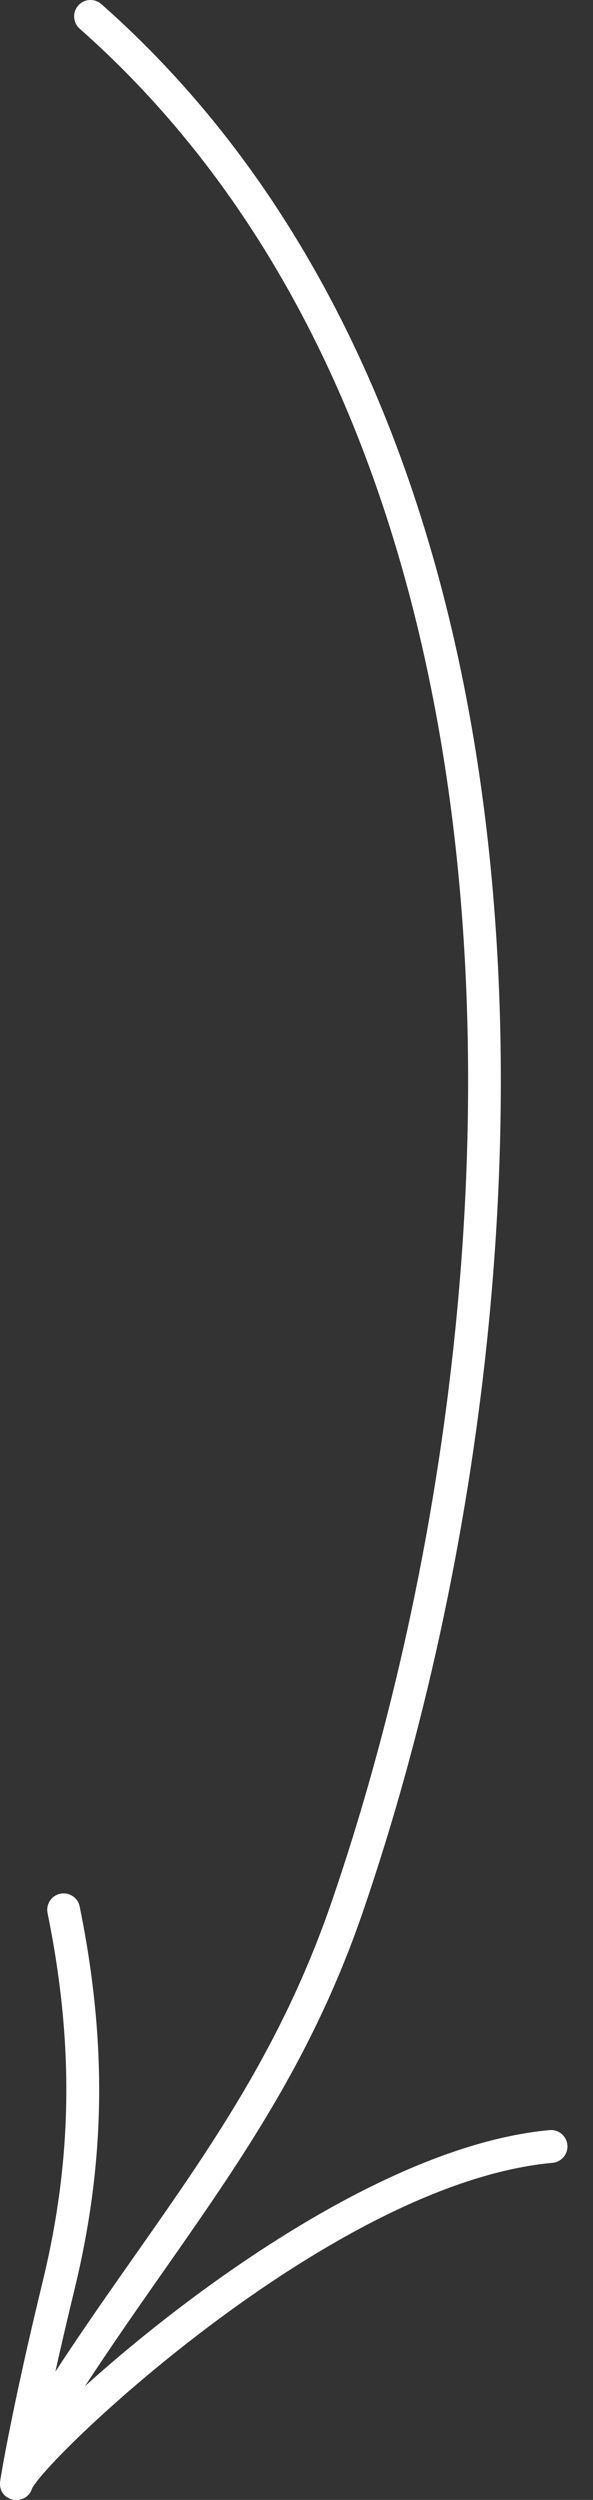
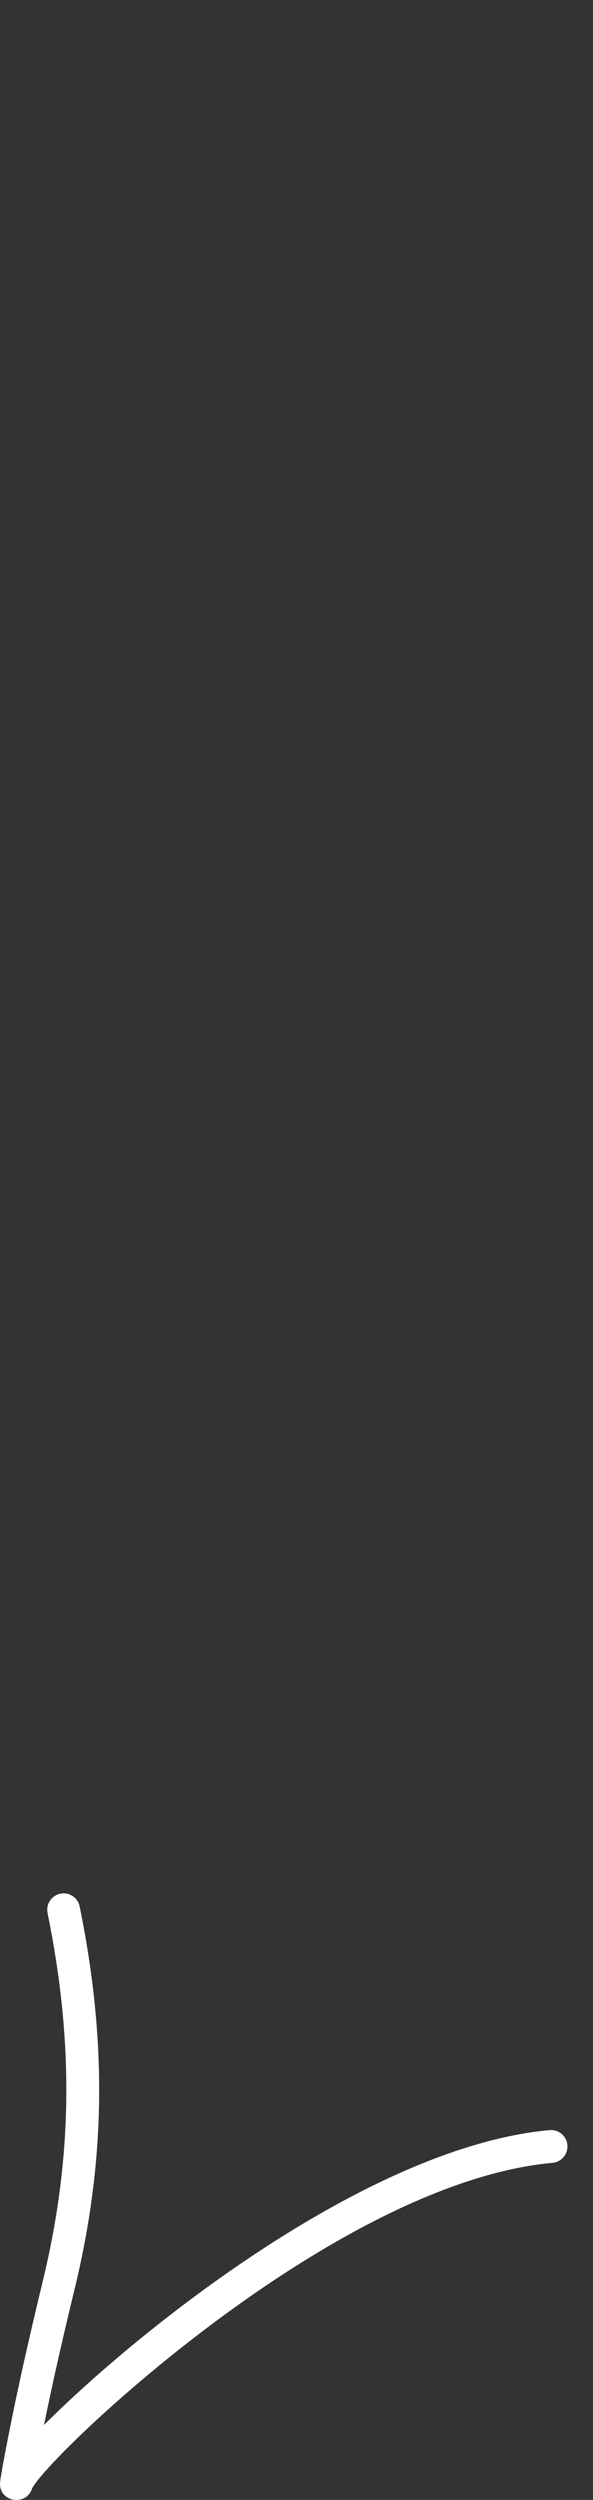
<svg xmlns="http://www.w3.org/2000/svg" width="14" height="59" viewBox="0 0 14 59" fill="none">
  <rect x="0" y="0" width="14" height="59" fill="#333333" stroke="none" />
-   <path fill-rule="evenodd" clip-rule="evenodd" d="M1.881 0.677C6.507 4.765 9.107 10.512 10.281 16.777C12.053 26.24 10.574 36.887 7.834 44.872C6.112 49.891 3.27 52.711 0.52 57.218C0.408 57.401 0.466 57.639 0.648 57.75C0.83 57.862 1.069 57.804 1.18 57.621C3.962 53.062 6.824 50.201 8.566 45.123C11.344 37.027 12.838 26.23 11.041 16.635C9.836 10.196 7.147 4.298 2.393 0.097C2.233 -0.044 1.989 -0.03 1.847 0.13C1.706 0.291 1.721 0.536 1.881 0.677Z" fill="white" />
  <path fill-rule="evenodd" clip-rule="evenodd" d="M0.765 58.712C0.775 58.696 0.845 58.59 0.912 58.508C1.189 58.167 1.729 57.613 2.452 56.955C4.878 54.75 9.355 51.382 13.045 51.044C13.258 51.024 13.414 50.836 13.395 50.623C13.375 50.41 13.188 50.253 12.975 50.272C9.136 50.624 4.456 54.088 1.931 56.383C1.594 56.69 1.293 56.977 1.039 57.231C1.258 56.154 1.504 55.085 1.763 54.016C2.509 50.938 2.516 48.121 1.881 44.995C1.839 44.786 1.634 44.65 1.425 44.693C1.216 44.735 1.08 44.94 1.123 45.149C1.734 48.158 1.728 50.871 1.011 53.833C0.673 55.231 0.356 56.63 0.092 58.043C0.066 58.183 0.001 58.55 0 58.602C-0.006 58.903 0.238 58.977 0.293 58.991C0.319 58.998 0.651 59.063 0.765 58.712ZM0.037 58.448C0.034 58.458 0.03 58.468 0.027 58.478C0.029 58.469 0.033 58.46 0.037 58.448Z" fill="white" />
</svg>